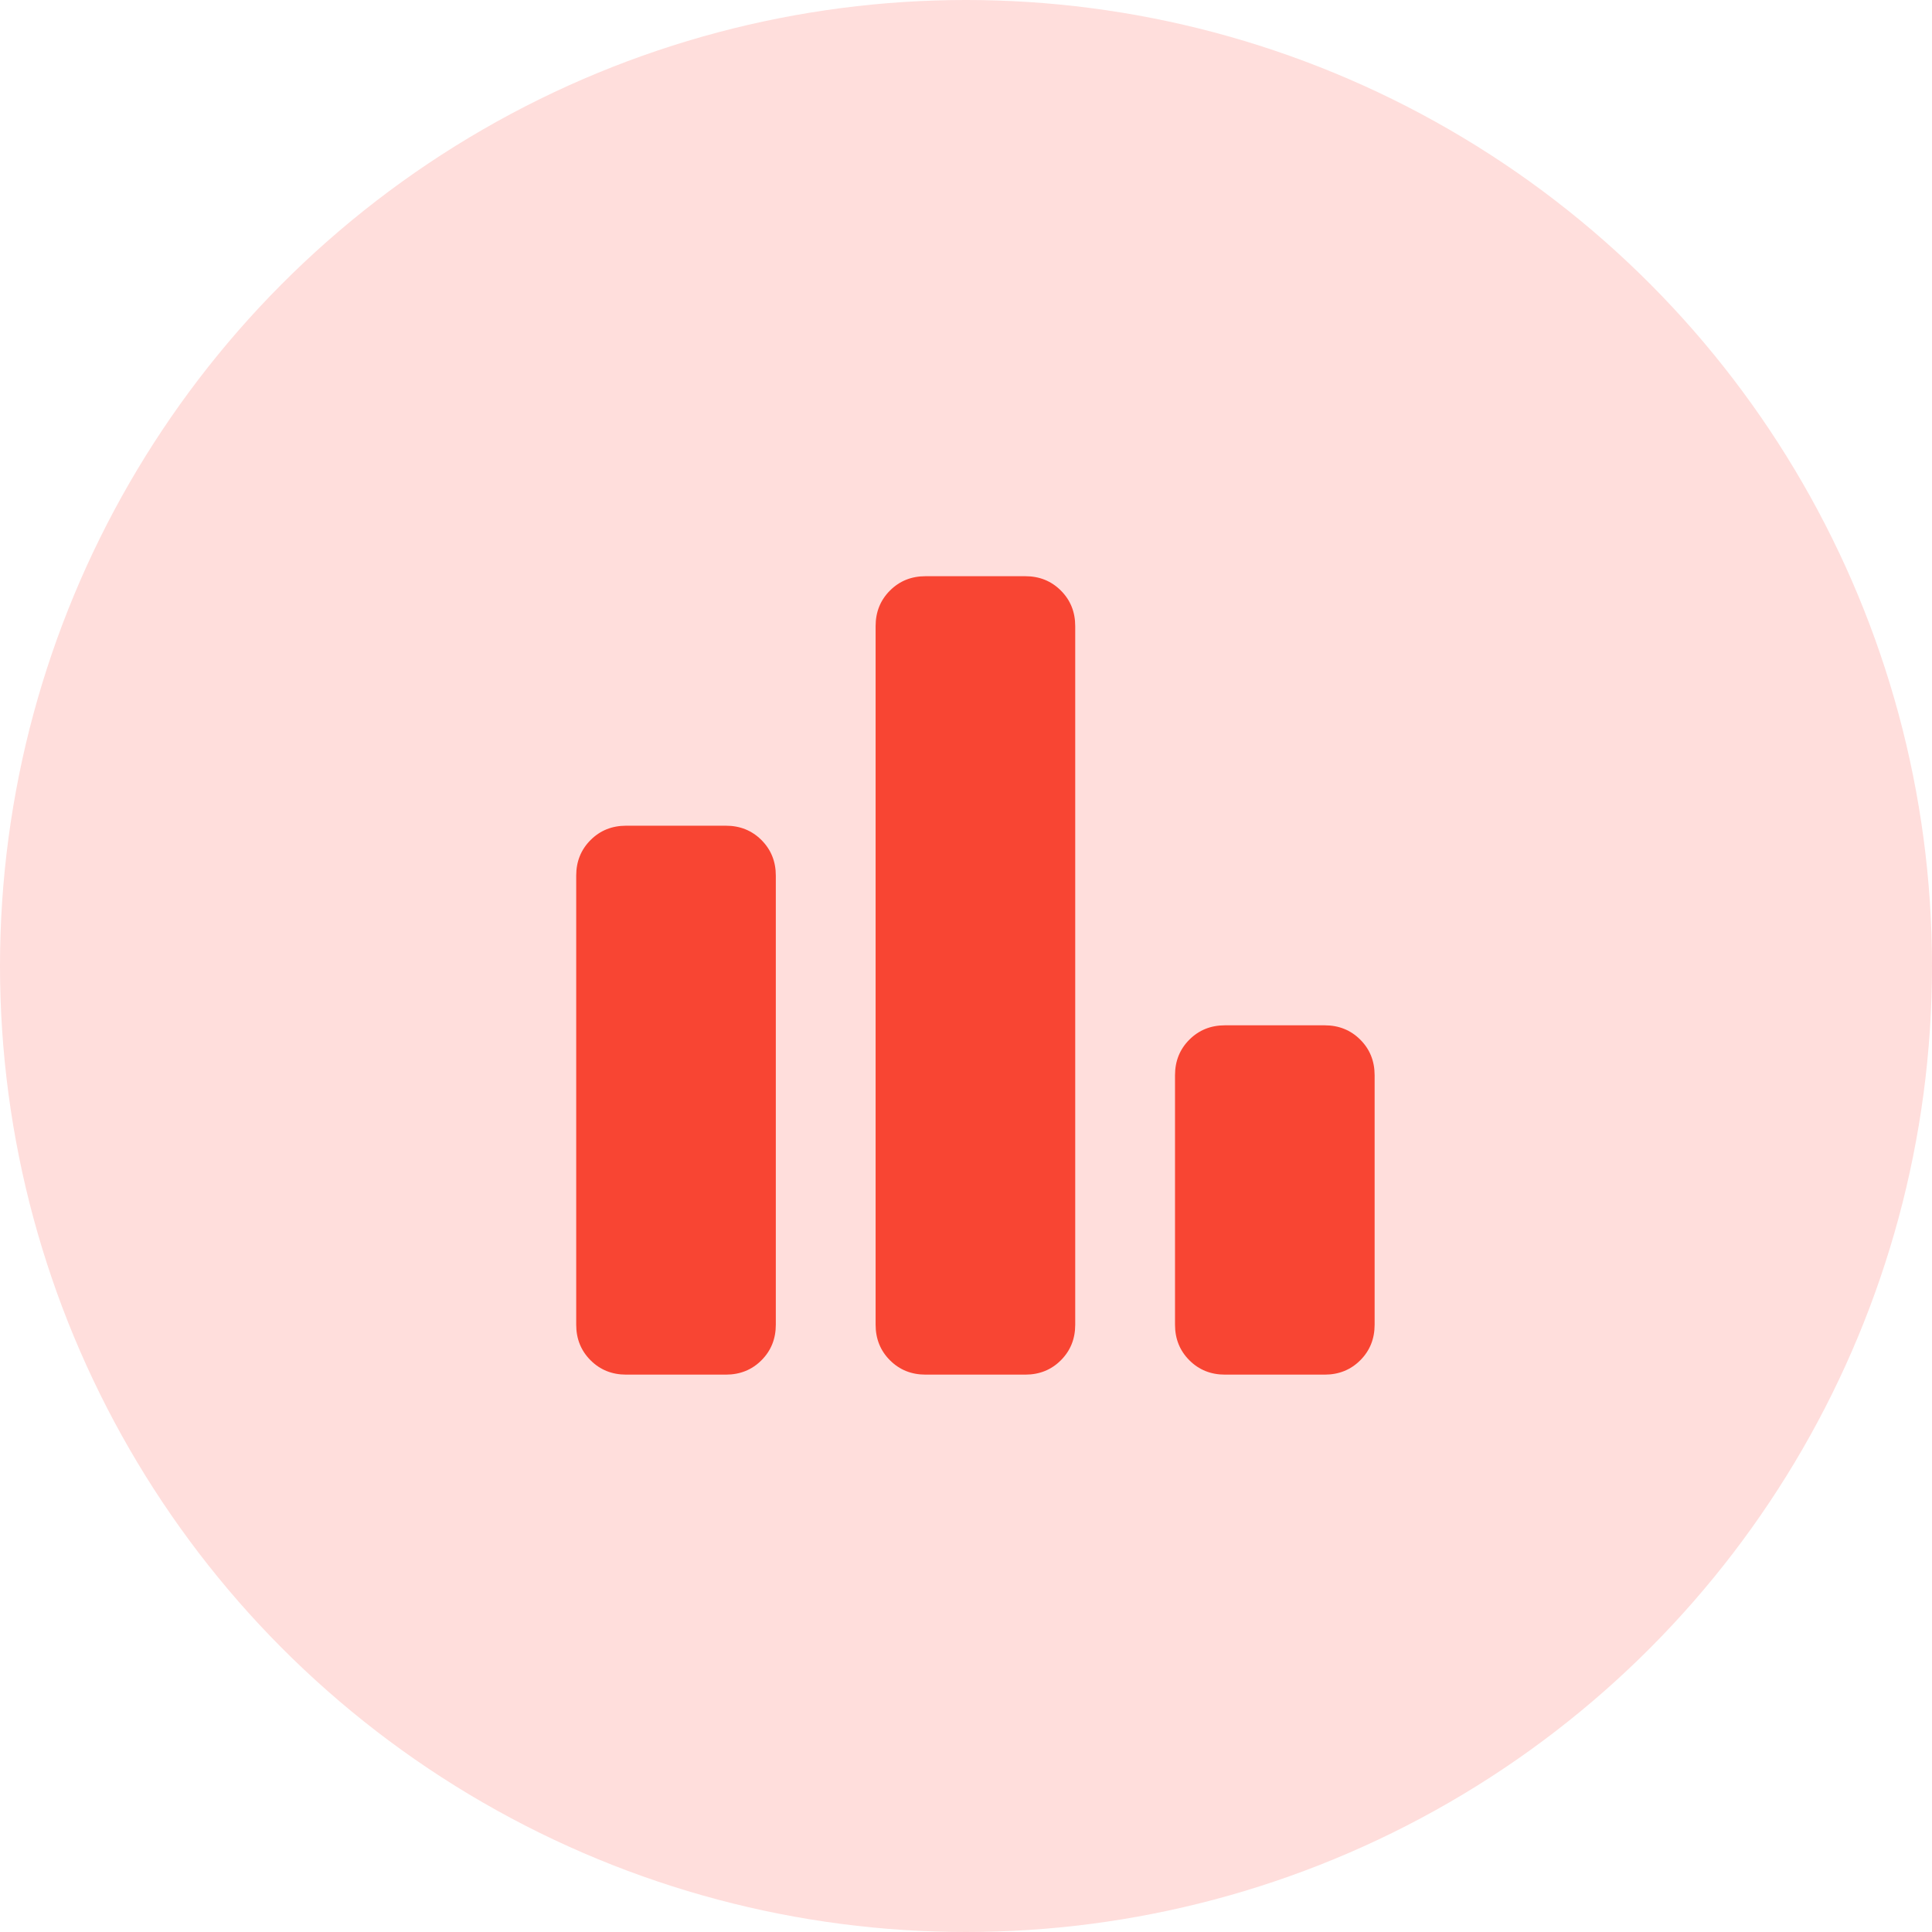
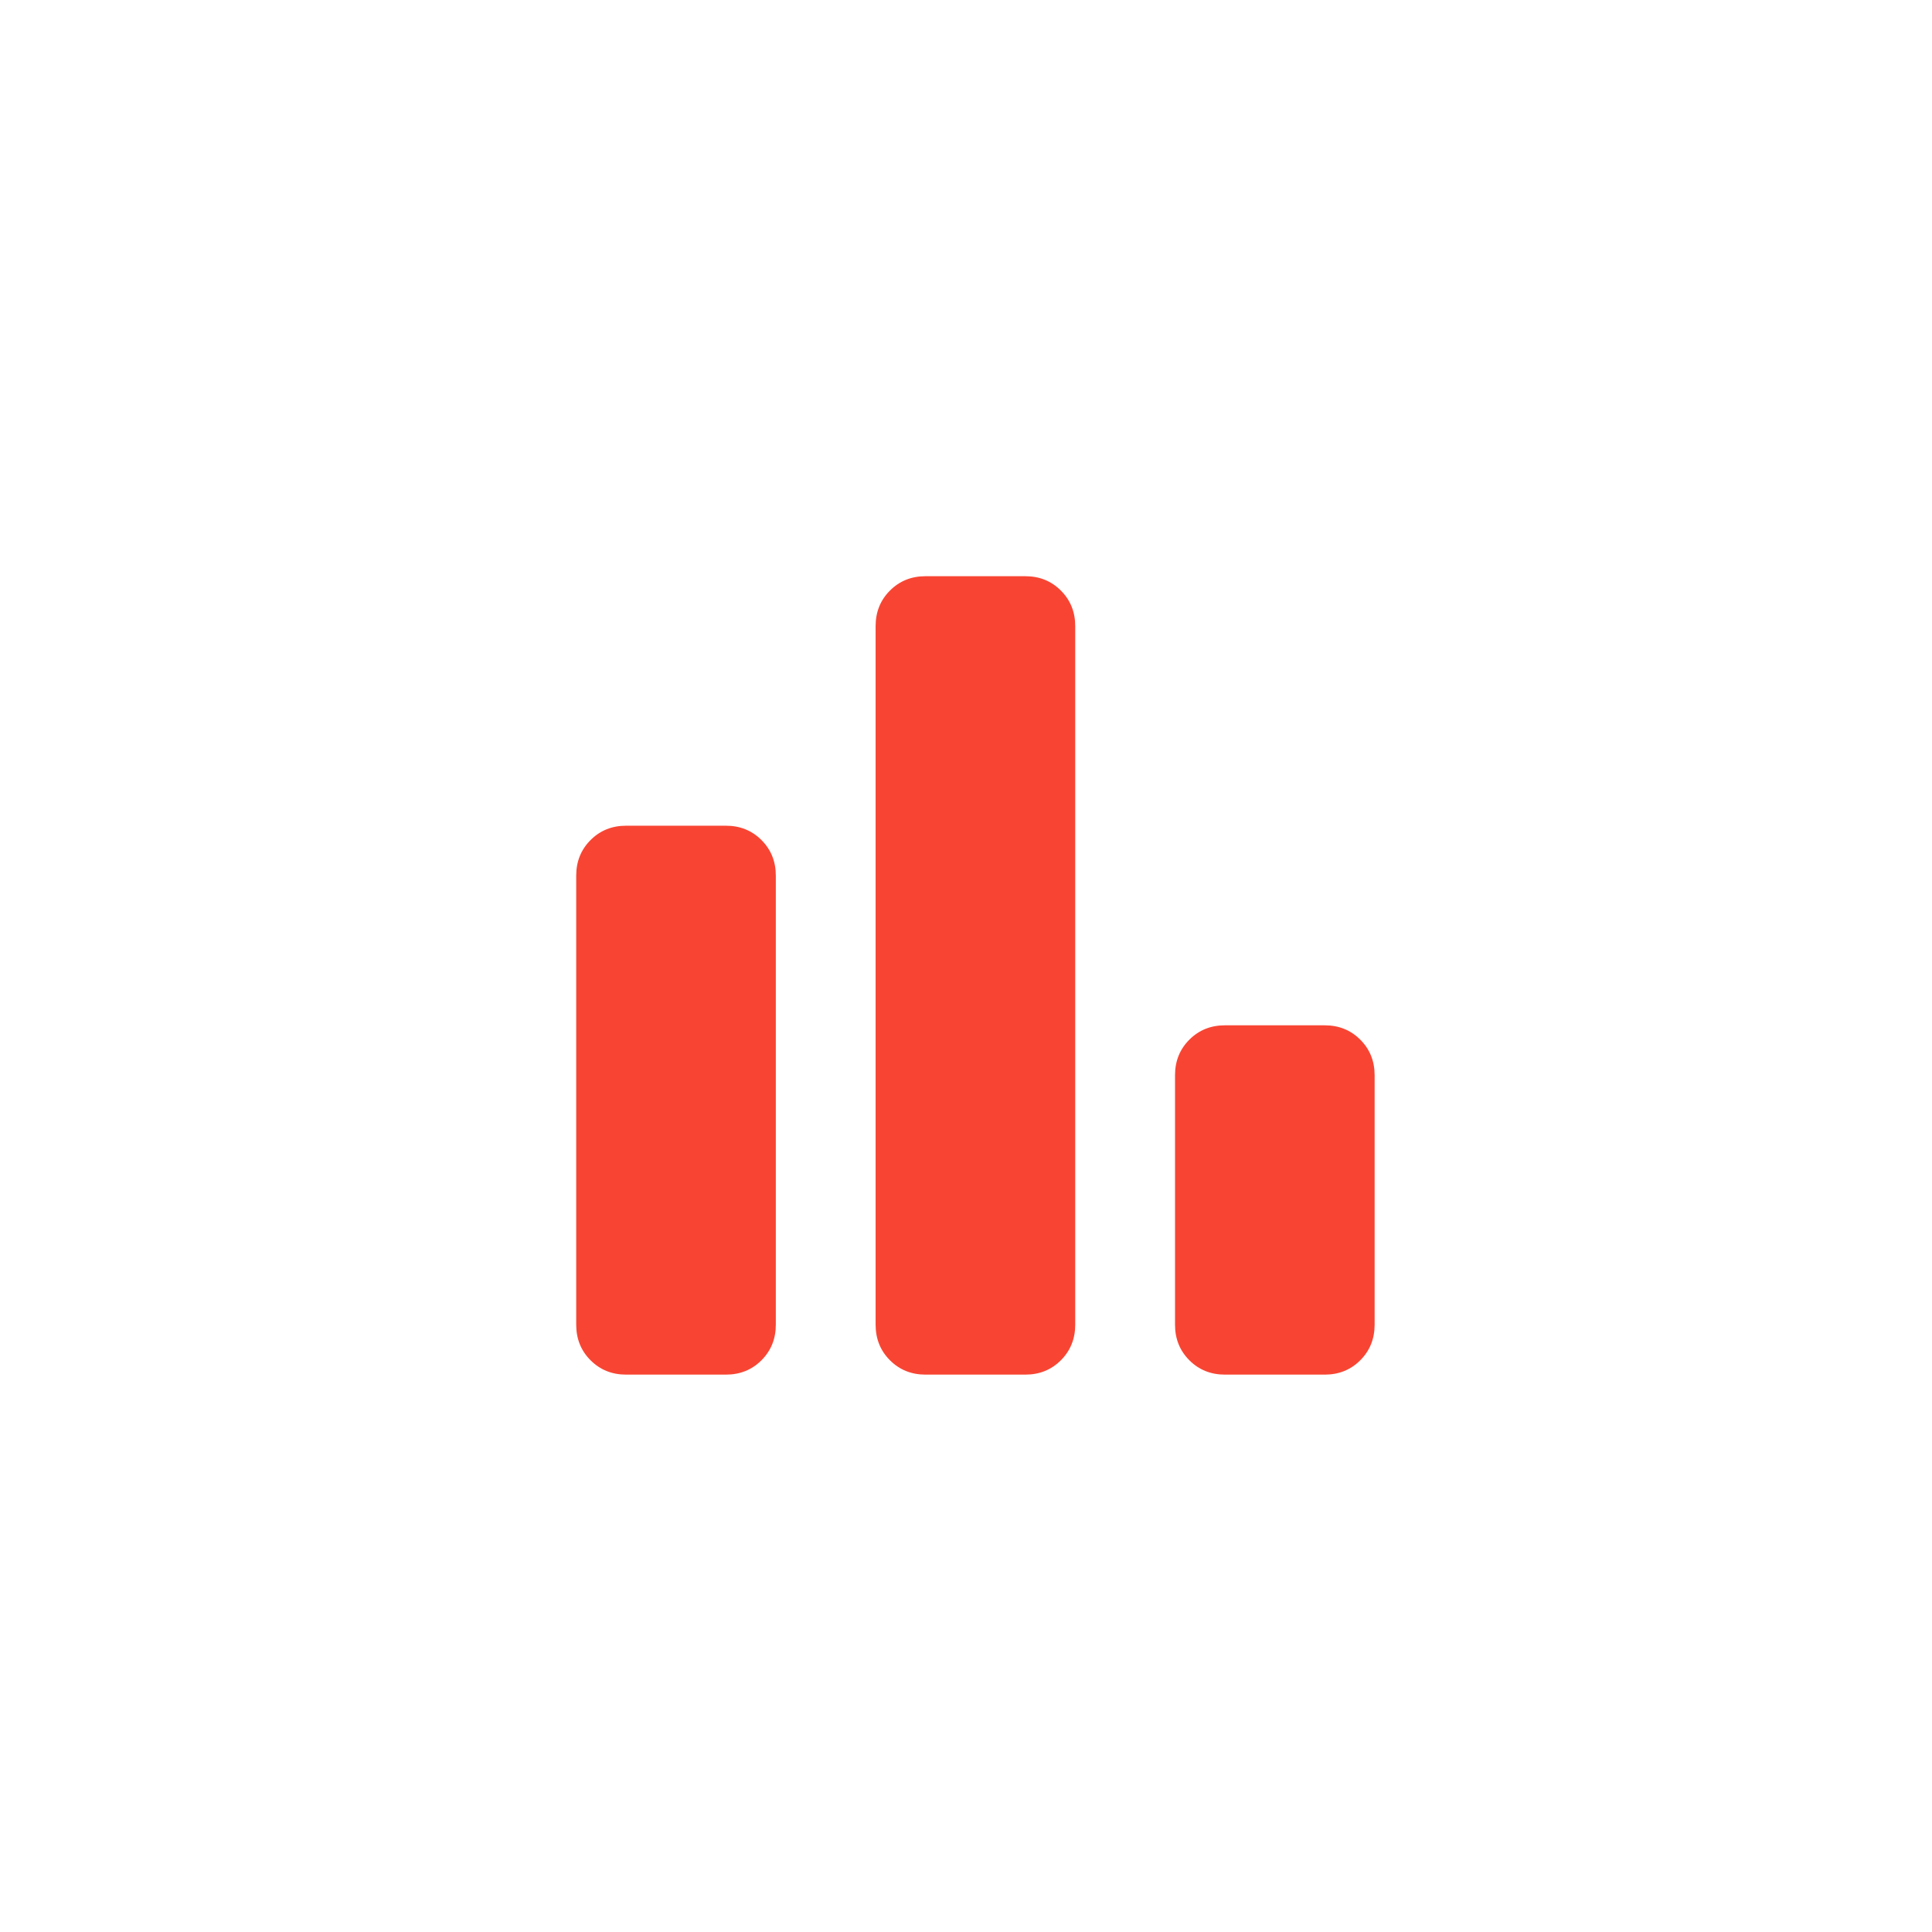
<svg xmlns="http://www.w3.org/2000/svg" width="171" height="171" viewBox="0 0 171 171" fill="none">
-   <circle cx="85.5" cy="85.5" r="85.5" fill="#FFDEDC" />
  <path d="M108.417 121.667C107.165 121.667 106.116 121.243 105.27 120.397C104.423 119.55 104 118.501 104 117.25V95.167C104 93.915 104.423 92.866 105.27 92.02C106.116 91.173 107.165 90.75 108.417 90.75H117.25C118.501 90.75 119.55 91.173 120.397 92.02C121.243 92.866 121.667 93.915 121.667 95.167V117.25C121.667 118.501 121.243 119.55 120.397 120.397C119.55 121.243 118.501 121.667 117.25 121.667H108.417ZM81.917 121.667C80.665 121.667 79.616 121.243 78.77 120.397C77.923 119.55 77.5 118.501 77.5 117.25V55.417C77.5 54.165 77.923 53.116 78.77 52.27C79.616 51.423 80.665 51 81.917 51H90.75C92.001 51 93.05 51.423 93.897 52.27C94.743 53.116 95.167 54.165 95.167 55.417V117.25C95.167 118.501 94.743 119.55 93.897 120.397C93.05 121.243 92.001 121.667 90.75 121.667H81.917ZM55.417 121.667C54.165 121.667 53.116 121.243 52.27 120.397C51.423 119.55 51 118.501 51 117.25V77.5C51 76.249 51.423 75.2 52.27 74.353C53.116 73.507 54.165 73.083 55.417 73.083H64.25C65.501 73.083 66.55 73.507 67.397 74.353C68.243 75.2 68.667 76.249 68.667 77.5V117.25C68.667 118.501 68.243 119.55 67.397 120.397C66.55 121.243 65.501 121.667 64.25 121.667H55.417Z" fill="#F84533" />
</svg>